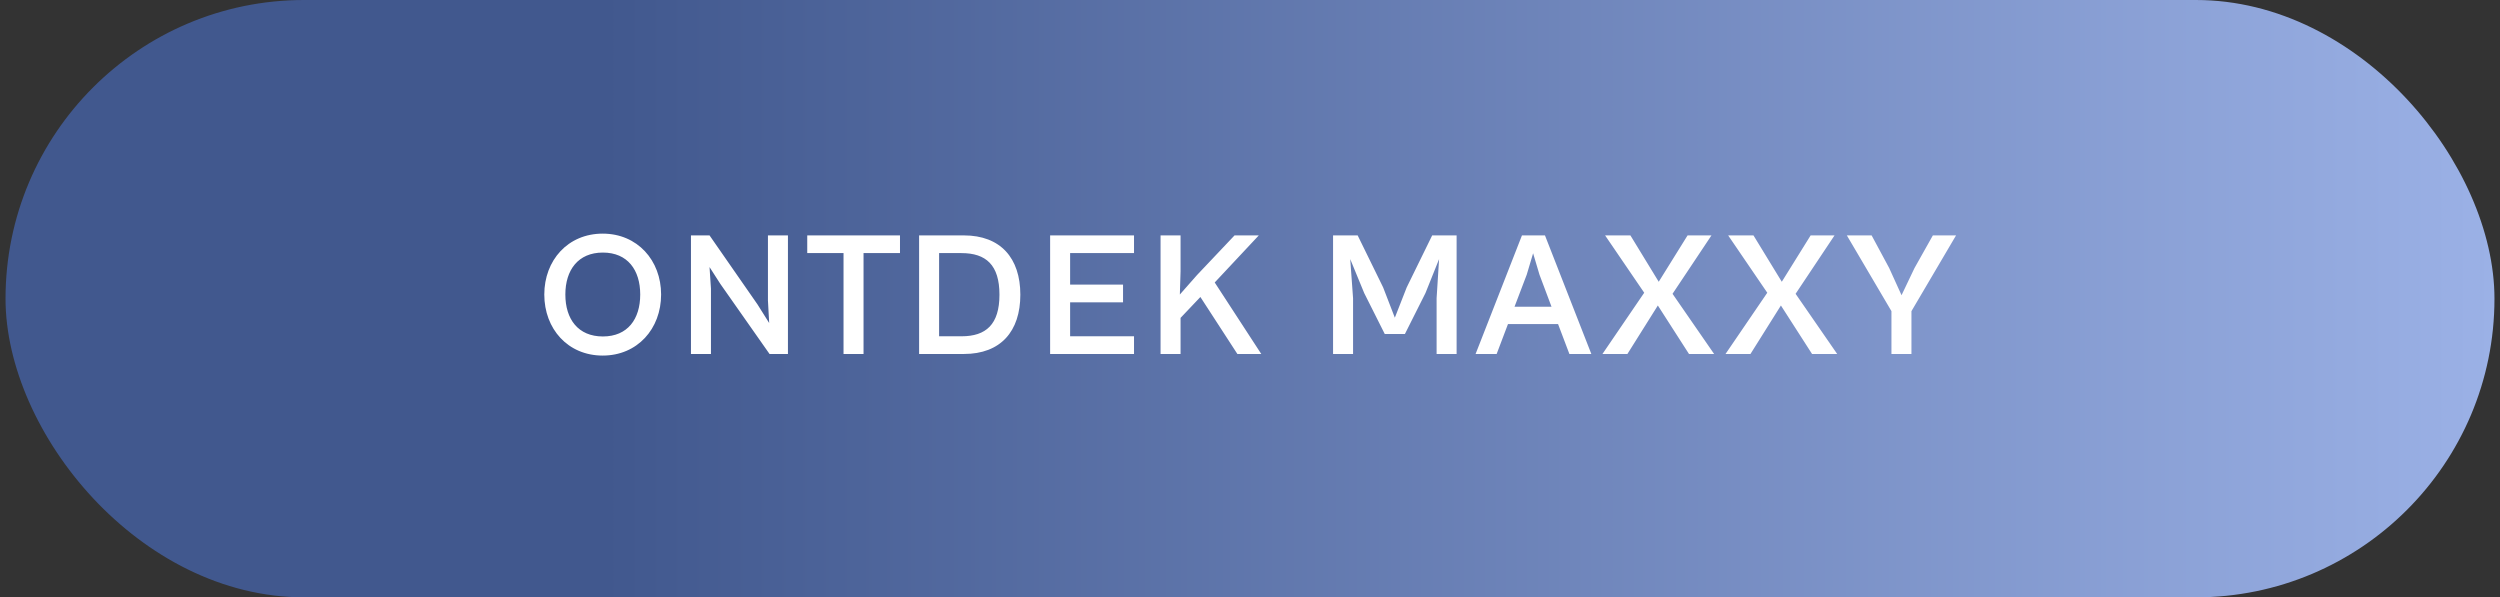
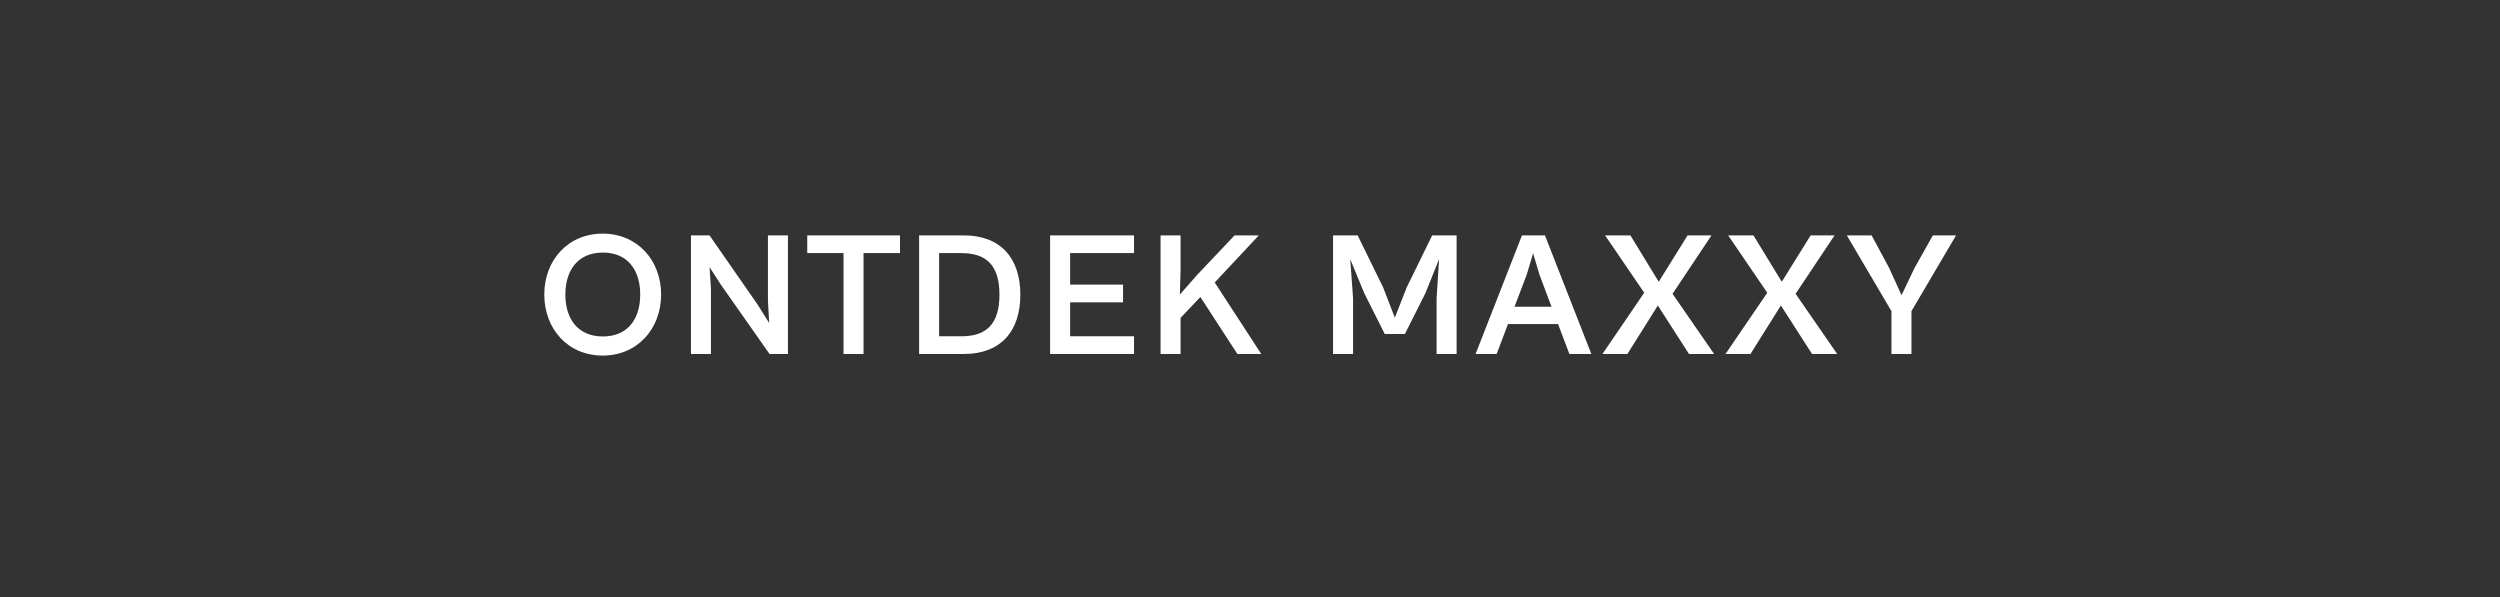
<svg xmlns="http://www.w3.org/2000/svg" width="226" height="54" viewBox="0 0 226 54" fill="none">
  <rect x="0" y="0" width="226" height="54" fill="#333333" stroke="none" />
-   <rect x="0.5" width="225" height="54" rx="27" fill="url(#paint0_linear_1180_30282)" />
  <path d="M54.484 32.144C51.332 32.144 49.204 29.728 49.204 26.624C49.204 23.536 51.332 21.12 54.484 21.12C57.62 21.12 59.764 23.536 59.764 26.624C59.764 29.728 57.62 32.144 54.484 32.144ZM54.5 30.416C56.74 30.416 57.876 28.848 57.876 26.624C57.876 24.416 56.74 22.832 54.5 22.832C52.26 22.832 51.108 24.416 51.108 26.624C51.108 28.848 52.26 30.416 54.5 30.416ZM64.27 32H62.462V21.28H64.142L68.478 27.52L69.534 29.2L69.422 27.168V21.28H71.23V32H69.566L65.118 25.664L64.142 24.144L64.27 26.096V32ZM78.064 32H76.255V22.88H72.975V21.28H81.359V22.88H78.064V32ZM87.135 32H83.087V21.28H87.135C90.447 21.28 92.239 23.328 92.239 26.64C92.239 29.952 90.463 32 87.135 32ZM86.911 22.88H84.895V30.4H86.927C89.135 30.4 90.351 29.328 90.351 26.64C90.351 23.952 89.135 22.88 86.911 22.88ZM102.515 32H94.931V21.28H102.515V22.88H96.739V25.728H101.523V27.328H96.739V30.4H102.515V32ZM106.723 32H104.915V21.28H106.723V24.528L106.659 26.624L108.211 24.864L111.603 21.28H113.795L109.811 25.536L114.019 32H111.859L108.515 26.848L106.723 28.736V32ZM122.317 32H120.509V21.28H122.733L125.037 25.984L126.093 28.72L127.165 25.984L129.469 21.28H131.677V32H129.869V26.96L130.093 23.424L128.861 26.496L127.005 30.192H125.181L123.325 26.496L122.061 23.424L122.317 26.96V32ZM135.297 32H133.393L137.585 21.28H139.665L143.857 32H141.873L140.849 29.296H136.321L135.297 32ZM138.016 24.832L136.913 27.728H140.257L139.169 24.832L138.593 22.896L138.016 24.832ZM147.117 32H144.861L148.637 26.464L145.101 21.28H147.389L149.949 25.472L152.557 21.28H154.717L151.197 26.56L154.957 32H152.685L149.869 27.616L147.117 32ZM158.242 32H155.986L159.762 26.464L156.226 21.28H158.514L161.074 25.472L163.682 21.28H165.842L162.322 26.56L166.082 32H163.81L160.994 27.616L158.242 32ZM172.795 32H170.987V28.128L166.955 21.28H169.195L170.779 24.224L171.899 26.688L173.067 24.24L174.731 21.28H176.827L172.795 28.128V32Z" fill="white" />
  <defs>
    <linearGradient id="paint0_linear_1180_30282" x1="0.5" y1="27.391" x2="225.5" y2="27.391" gradientUnits="userSpaceOnUse">
      <stop offset="0.24" stop-color="#41588E" />
      <stop offset="1" stop-color="#9BB1E6" />
    </linearGradient>
  </defs>
</svg>